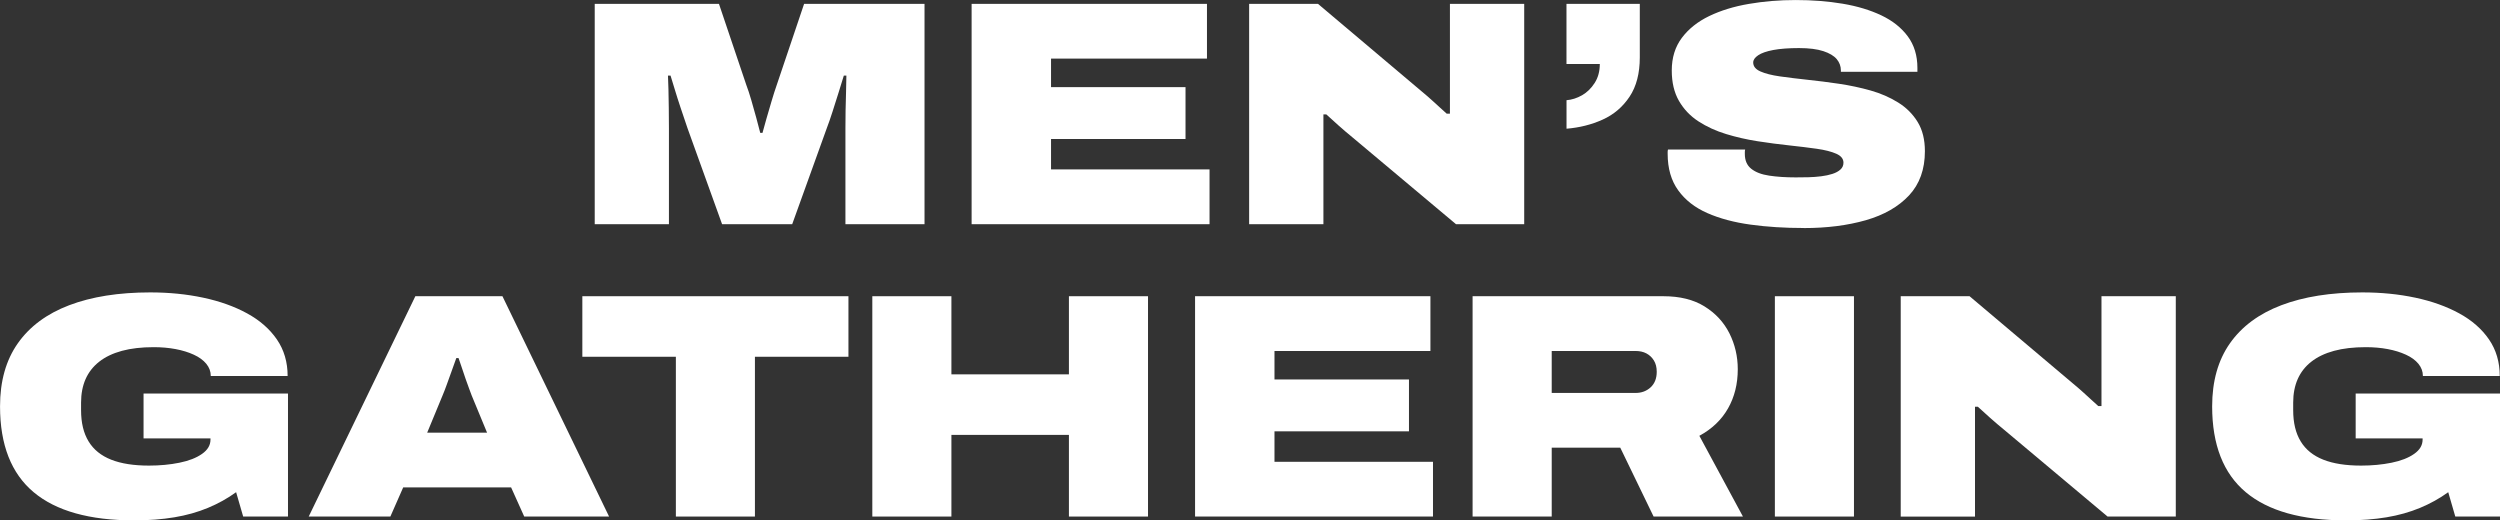
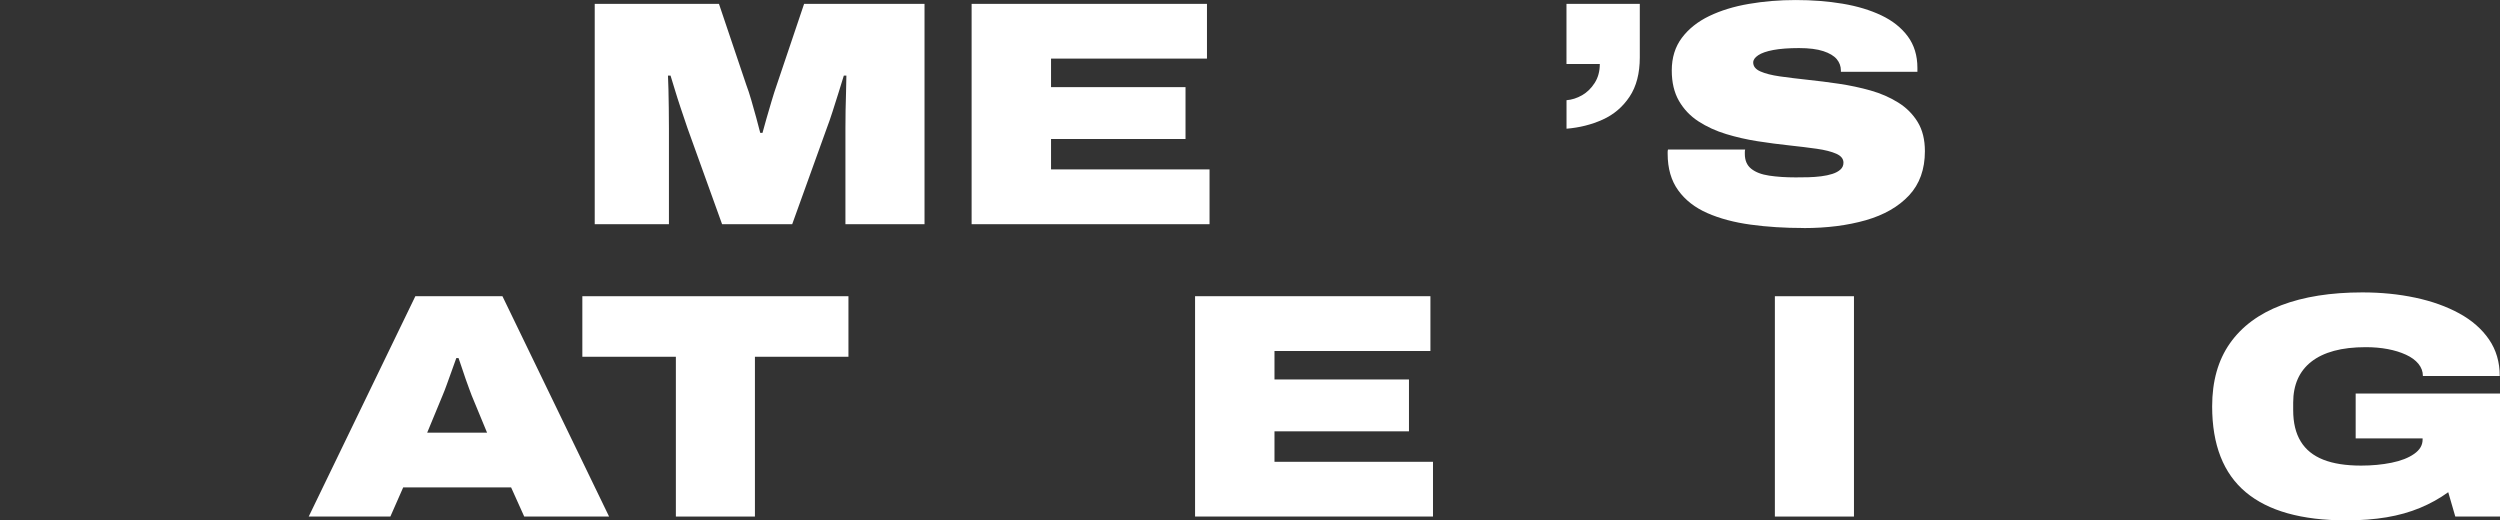
<svg xmlns="http://www.w3.org/2000/svg" id="Layer_2" data-name="Layer 2" viewBox="0 0 680.57 141.66">
  <rect x="0" y="0" width="680.57" height="141.66" fill="#333333" stroke="none" />
  <defs>
    <style>
      .cls-1 {
        fill: #fff;
      }
    </style>
  </defs>
  <g id="Layer_1-2" data-name="Layer 1">
    <g>
      <path class="cls-1" d="M161.9,61.02V1.05h33.82l7.41,21.97c.46,1.22.93,2.63,1.39,4.23.46,1.6.92,3.2,1.35,4.79.44,1.6.8,2.98,1.09,4.14h.61c.29-1.1.65-2.41,1.09-3.92.44-1.51.9-3.09,1.39-4.75.49-1.66.97-3.15,1.44-4.49l7.41-21.97h32.78v59.98h-21.53v-26.15c0-1.45.01-3.05.04-4.79.03-1.74.07-3.46.13-5.14.06-1.68.09-3.14.09-4.36h-.7c-.41,1.34-.89,2.89-1.44,4.66-.55,1.77-1.1,3.52-1.66,5.23-.55,1.71-1.06,3.18-1.53,4.4l-9.42,26.15h-19.09l-9.42-26.15c-.64-1.86-1.26-3.7-1.87-5.54-.61-1.83-1.15-3.52-1.61-5.06-.47-1.54-.84-2.77-1.13-3.7h-.7c.06.93.1,2.17.13,3.7.03,1.54.06,3.23.09,5.06.03,1.83.04,3.68.04,5.54v26.15h-20.22Z" />
      <path class="cls-1" d="M264.5,61.02V1.05h64.07v14.91h-42.45v7.76h36.61v14.12h-36.61v8.28h43.15v14.91h-64.77Z" />
-       <path class="cls-1" d="M340.05,61.02V1.05h18.74l29.64,25.02c.35.29.84.73,1.48,1.31.64.58,1.31,1.19,2.01,1.83.7.64,1.34,1.22,1.92,1.74h.87V1.05h20.22v59.98h-18.57l-28.16-23.62c-1.22-.99-2.51-2.09-3.88-3.31-1.37-1.22-2.46-2.21-3.27-2.96h-.78v29.9h-20.22Z" />
      <path class="cls-1" d="M426.45,35.04v-7.76c1.45-.12,2.86-.57,4.23-1.35,1.36-.78,2.51-1.9,3.44-3.36.93-1.45,1.39-3.17,1.39-5.14h-9.07V1.05h19.96v14.56c0,4.36-.93,7.93-2.79,10.72-1.86,2.79-4.3,4.87-7.32,6.23-3.02,1.37-6.31,2.19-9.85,2.48Z" />
      <path class="cls-1" d="M491.03,62.07c-5.17,0-10-.3-14.47-.92-4.48-.61-8.4-1.66-11.77-3.14-3.37-1.48-6.02-3.54-7.93-6.19-1.92-2.64-2.88-5.97-2.88-9.98v-.48c0-.2.03-.42.09-.65h21.01c-.06.23-.09.45-.09.65v.57c0,1.74.58,3.08,1.74,4.01,1.16.93,2.79,1.56,4.88,1.87,2.09.32,4.5.48,7.24.48,1.1,0,2.25-.01,3.44-.04,1.19-.03,2.35-.12,3.49-.26,1.13-.14,2.15-.36,3.05-.65.9-.29,1.63-.68,2.18-1.18.55-.49.83-1.12.83-1.87,0-1.05-.65-1.86-1.96-2.44-1.31-.58-3.08-1.03-5.32-1.35-2.24-.32-4.74-.62-7.5-.92-2.76-.29-5.62-.67-8.59-1.13-2.96-.46-5.83-1.12-8.59-1.96-2.76-.84-5.26-1.99-7.5-3.44-2.24-1.45-4.01-3.31-5.32-5.58s-1.96-5.03-1.96-8.28c0-3.49.92-6.45,2.75-8.89,1.83-2.44,4.32-4.42,7.45-5.93,3.14-1.51,6.74-2.62,10.81-3.31,4.07-.7,8.31-1.05,12.73-1.05s8.79.33,12.77,1c3.98.67,7.5,1.73,10.55,3.18,3.05,1.45,5.45,3.36,7.19,5.71,1.74,2.35,2.62,5.22,2.62,8.59v1.05h-20.83v-.35c0-1.16-.38-2.19-1.13-3.09-.76-.9-1.98-1.63-3.66-2.18-1.69-.55-3.89-.83-6.62-.83s-5.11.17-6.97.52c-1.86.35-3.24.83-4.14,1.44-.9.61-1.35,1.26-1.35,1.96,0,1.05.65,1.86,1.96,2.44,1.31.58,3.08,1.03,5.32,1.35,2.24.32,4.74.62,7.5.92,2.76.29,5.62.65,8.59,1.09,2.96.44,5.83,1.05,8.59,1.83,2.76.78,5.26,1.87,7.5,3.27,2.24,1.39,4.01,3.17,5.32,5.32,1.31,2.15,1.96,4.79,1.96,7.93,0,4.94-1.44,8.95-4.31,12.03-2.88,3.08-6.8,5.33-11.77,6.76-4.97,1.42-10.59,2.14-16.87,2.14Z" />
-       <path class="cls-1" d="M36.53,141.66c-12.15,0-21.27-2.56-27.37-7.67-6.1-5.11-9.15-12.9-9.15-23.36,0-6.86,1.61-12.58,4.84-17.17,3.23-4.59,7.89-8.05,13.99-10.37,6.1-2.32,13.45-3.49,22.06-3.49,5.11,0,9.92.48,14.43,1.44,4.5.96,8.48,2.38,11.94,4.27,3.46,1.89,6.16,4.26,8.11,7.1,1.95,2.85,2.92,6.16,2.92,9.94h-20.92c0-1.22-.41-2.32-1.22-3.31-.81-.99-1.95-1.82-3.4-2.48-1.45-.67-3.11-1.18-4.97-1.53-1.86-.35-3.84-.52-5.93-.52-3.31,0-6.2.33-8.67,1-2.47.67-4.53,1.66-6.19,2.96-1.66,1.31-2.89,2.89-3.71,4.75-.81,1.86-1.22,3.98-1.22,6.36v2.09c0,3.43.68,6.26,2.05,8.5,1.36,2.24,3.41,3.89,6.15,4.97,2.73,1.08,6.16,1.61,10.29,1.61,2.96,0,5.72-.26,8.28-.78,2.56-.52,4.61-1.32,6.15-2.4,1.54-1.07,2.31-2.37,2.31-3.88v-.35h-18.22v-12.2h39.32v33.48h-12.2l-1.92-6.63c-2.33,1.69-4.88,3.11-7.67,4.27-2.79,1.16-5.84,2.02-9.15,2.57-3.31.55-6.95.83-10.9.83Z" />
      <path class="cls-1" d="M84.04,140.62l29.03-59.98h23.71l29.03,59.98h-23.1l-3.57-7.93h-29.38l-3.49,7.93h-22.23ZM116.29,117.78h16.3l-4.18-10.11c-.17-.46-.41-1.09-.7-1.87-.29-.78-.61-1.67-.96-2.66-.35-.99-.68-1.98-1-2.96-.32-.99-.63-1.89-.92-2.7h-.61c-.35.99-.76,2.12-1.22,3.4-.47,1.28-.92,2.53-1.35,3.75-.44,1.22-.83,2.24-1.18,3.05l-4.18,10.11Z" />
      <path class="cls-1" d="M183.99,140.62v-43.5h-25.46v-16.48h72.44v16.48h-25.46v43.5h-21.53Z" />
-       <path class="cls-1" d="M237.47,140.62v-59.98h21.53v21.27h31.99v-21.27h21.53v59.98h-21.53v-22.23h-31.99v22.23h-21.53Z" />
      <path class="cls-1" d="M325.33,140.62v-59.98h64.07v14.91h-42.45v7.76h36.61v14.12h-36.61v8.28h43.15v14.91h-64.77Z" />
-       <path class="cls-1" d="M400.88,140.62v-59.98h51.96c4.47,0,8.21.93,11.2,2.79,2.99,1.86,5.24,4.3,6.76,7.32,1.51,3.02,2.27,6.28,2.27,9.76,0,4.01-.89,7.57-2.66,10.68-1.77,3.11-4.37,5.59-7.8,7.45l11.86,21.97h-24.32l-9.07-18.74h-18.66v18.74h-21.53ZM422.41,106.97h22.84c1.63,0,2.99-.51,4.1-1.53,1.1-1.02,1.66-2.43,1.66-4.23,0-1.22-.26-2.25-.78-3.09-.52-.84-1.21-1.48-2.05-1.92-.84-.44-1.82-.65-2.92-.65h-22.84v11.42Z" />
      <path class="cls-1" d="M483.17,140.62v-59.98h21.53v59.98h-21.53Z" />
-       <path class="cls-1" d="M517.43,140.62v-59.98h18.74l29.64,25.02c.35.29.84.73,1.48,1.31.64.58,1.31,1.19,2,1.83.7.64,1.34,1.22,1.92,1.74h.87v-29.9h20.23v59.98h-18.57l-28.16-23.62c-1.22-.99-2.51-2.09-3.88-3.31-1.37-1.22-2.46-2.21-3.27-2.96h-.78v29.9h-20.22Z" />
      <path class="cls-1" d="M638.73,141.66c-12.15,0-21.27-2.56-27.37-7.67-6.1-5.11-9.15-12.9-9.15-23.36,0-6.86,1.61-12.58,4.84-17.17,3.23-4.59,7.89-8.05,13.99-10.37,6.1-2.32,13.45-3.49,22.06-3.49,5.11,0,9.92.48,14.43,1.44,4.5.96,8.48,2.38,11.94,4.27,3.46,1.89,6.16,4.26,8.11,7.1,1.95,2.85,2.92,6.16,2.92,9.94h-20.92c0-1.22-.41-2.32-1.22-3.31-.81-.99-1.95-1.82-3.4-2.48-1.45-.67-3.11-1.18-4.97-1.53-1.86-.35-3.84-.52-5.93-.52-3.31,0-6.2.33-8.67,1-2.47.67-4.53,1.66-6.19,2.96s-2.89,2.89-3.71,4.75c-.81,1.86-1.22,3.98-1.22,6.36v2.09c0,3.43.68,6.26,2.05,8.5,1.36,2.24,3.41,3.89,6.15,4.97,2.73,1.08,6.16,1.61,10.29,1.61,2.96,0,5.72-.26,8.28-.78,2.56-.52,4.61-1.32,6.15-2.4,1.54-1.07,2.31-2.37,2.31-3.88v-.35h-18.22v-12.2h39.32v33.48h-12.2l-1.92-6.63c-2.33,1.69-4.88,3.11-7.67,4.27-2.79,1.16-5.84,2.02-9.15,2.57-3.31.55-6.95.83-10.9.83Z" />
    </g>
  </g>
</svg>